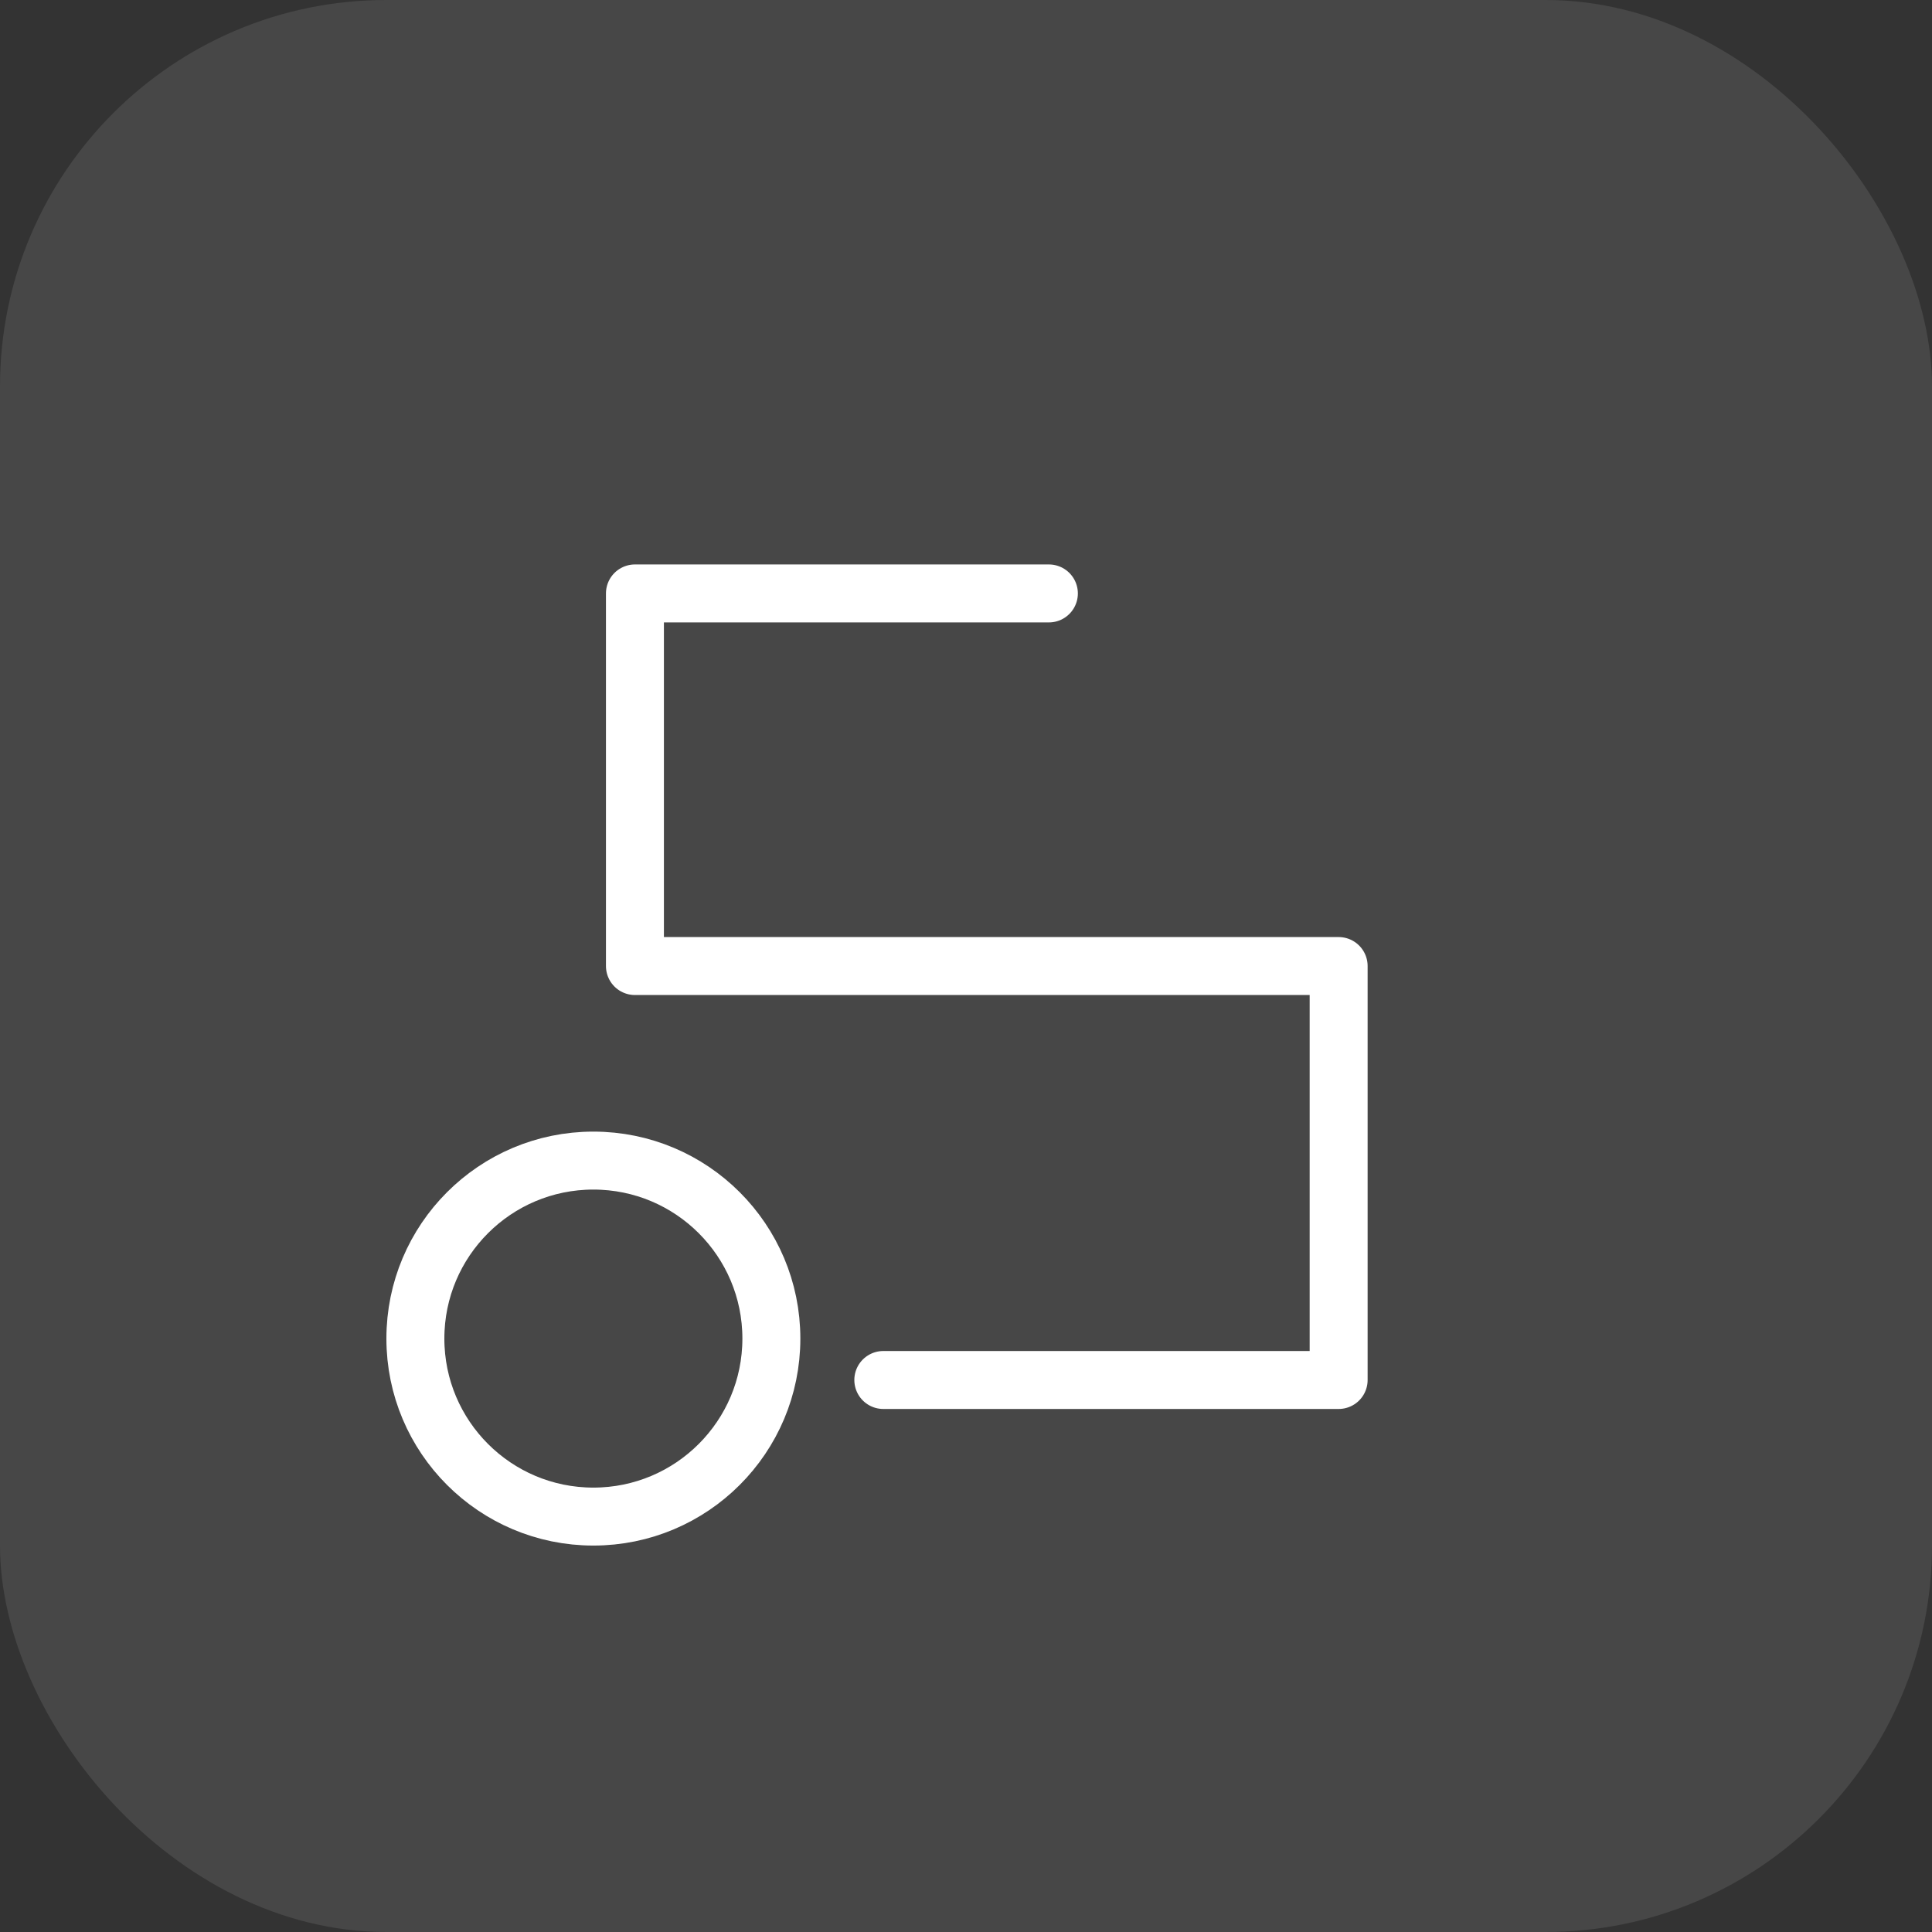
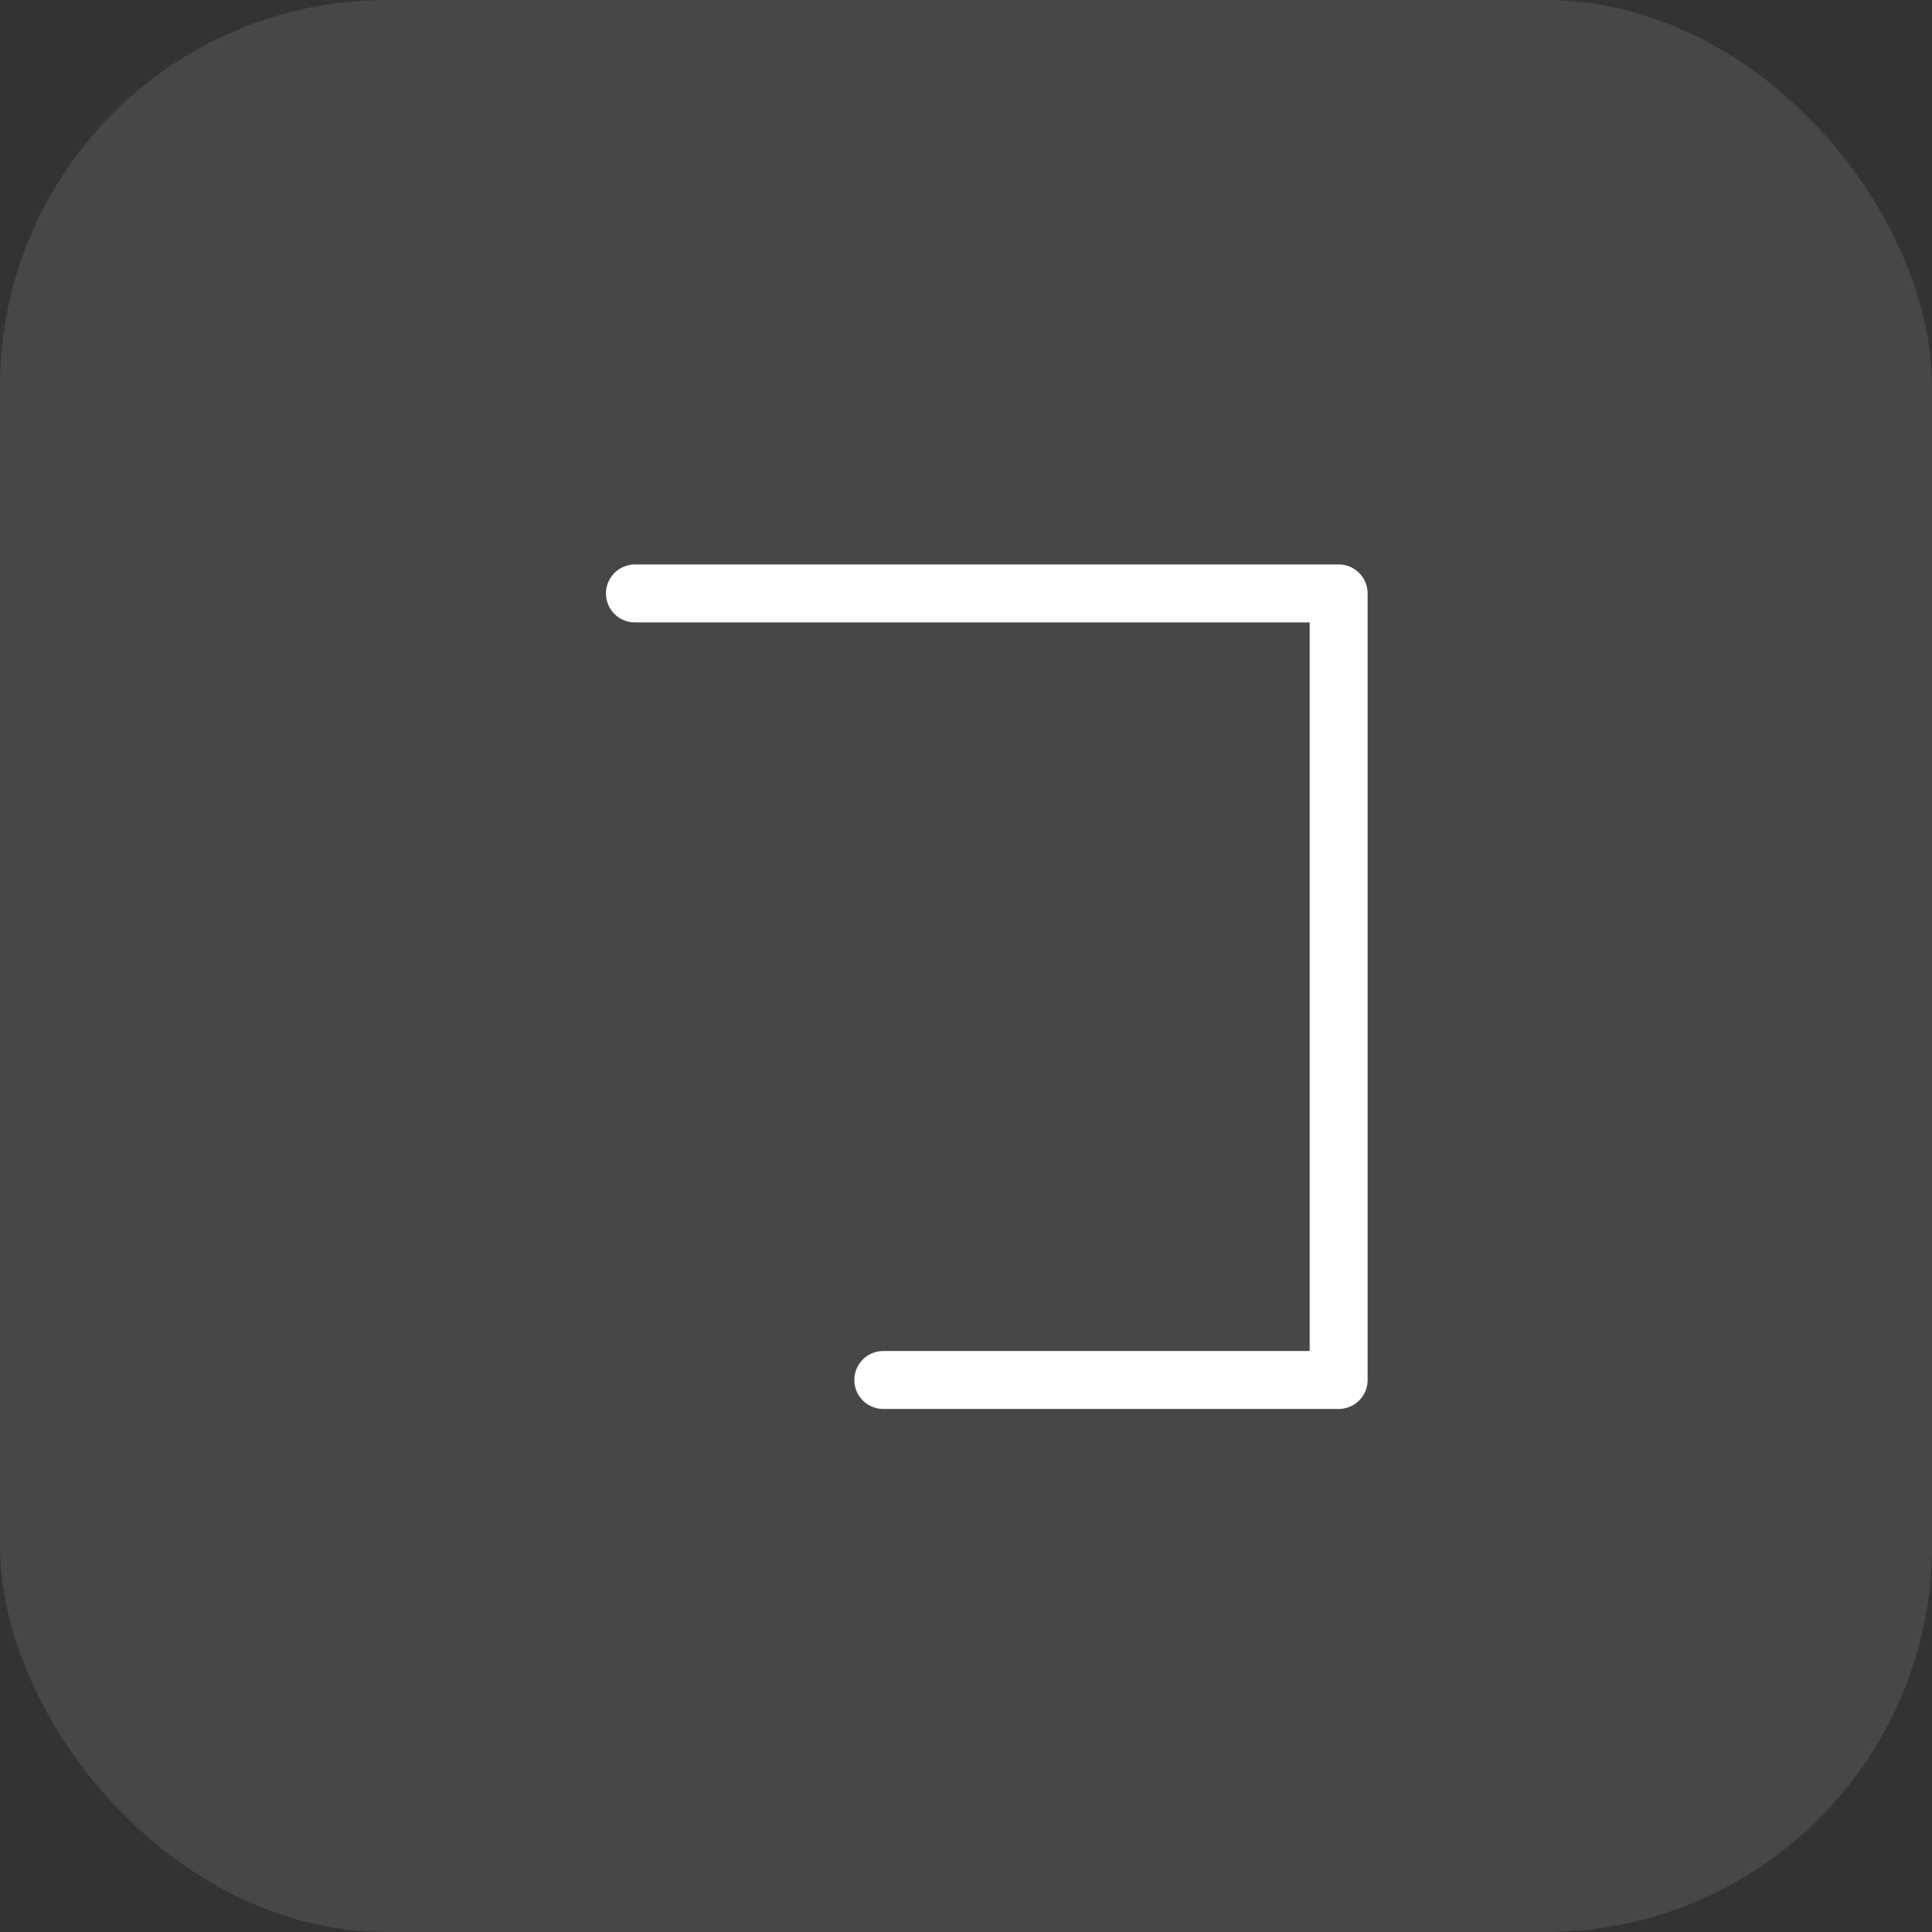
<svg xmlns="http://www.w3.org/2000/svg" width="50" height="50" viewBox="0 0 50 50" fill="none">
  <rect x="0" y="0" width="50" height="50" fill="#333333" stroke="none" />
  <rect width="50" height="50" rx="10" fill="white" fill-opacity="0.1" />
-   <path d="M27.145 15.358H16.432V25.001H34.644V35.714H22.86" stroke="white" stroke-width="1.5" stroke-linecap="round" stroke-linejoin="round" />
-   <path d="M15.356 30.036C17.901 30.036 19.963 32.098 19.963 34.642C19.963 37.186 17.901 39.249 15.356 39.249C12.812 39.249 10.75 37.186 10.75 34.642C10.75 32.098 12.812 30.036 15.356 30.036Z" stroke="white" stroke-width="1.5" />
+   <path d="M27.145 15.358H16.432H34.644V35.714H22.86" stroke="white" stroke-width="1.5" stroke-linecap="round" stroke-linejoin="round" />
  <mask id="path-4-inside-1_4546_42578" fill="white">
-     <rect x="29.287" y="10.001" width="10.713" height="10.713" rx="1" />
-   </mask>
-   <rect x="29.287" y="10.001" width="10.713" height="10.713" rx="1" stroke="white" stroke-width="3" mask="url(#path-4-inside-1_4546_42578)" />
+     </mask>
</svg>